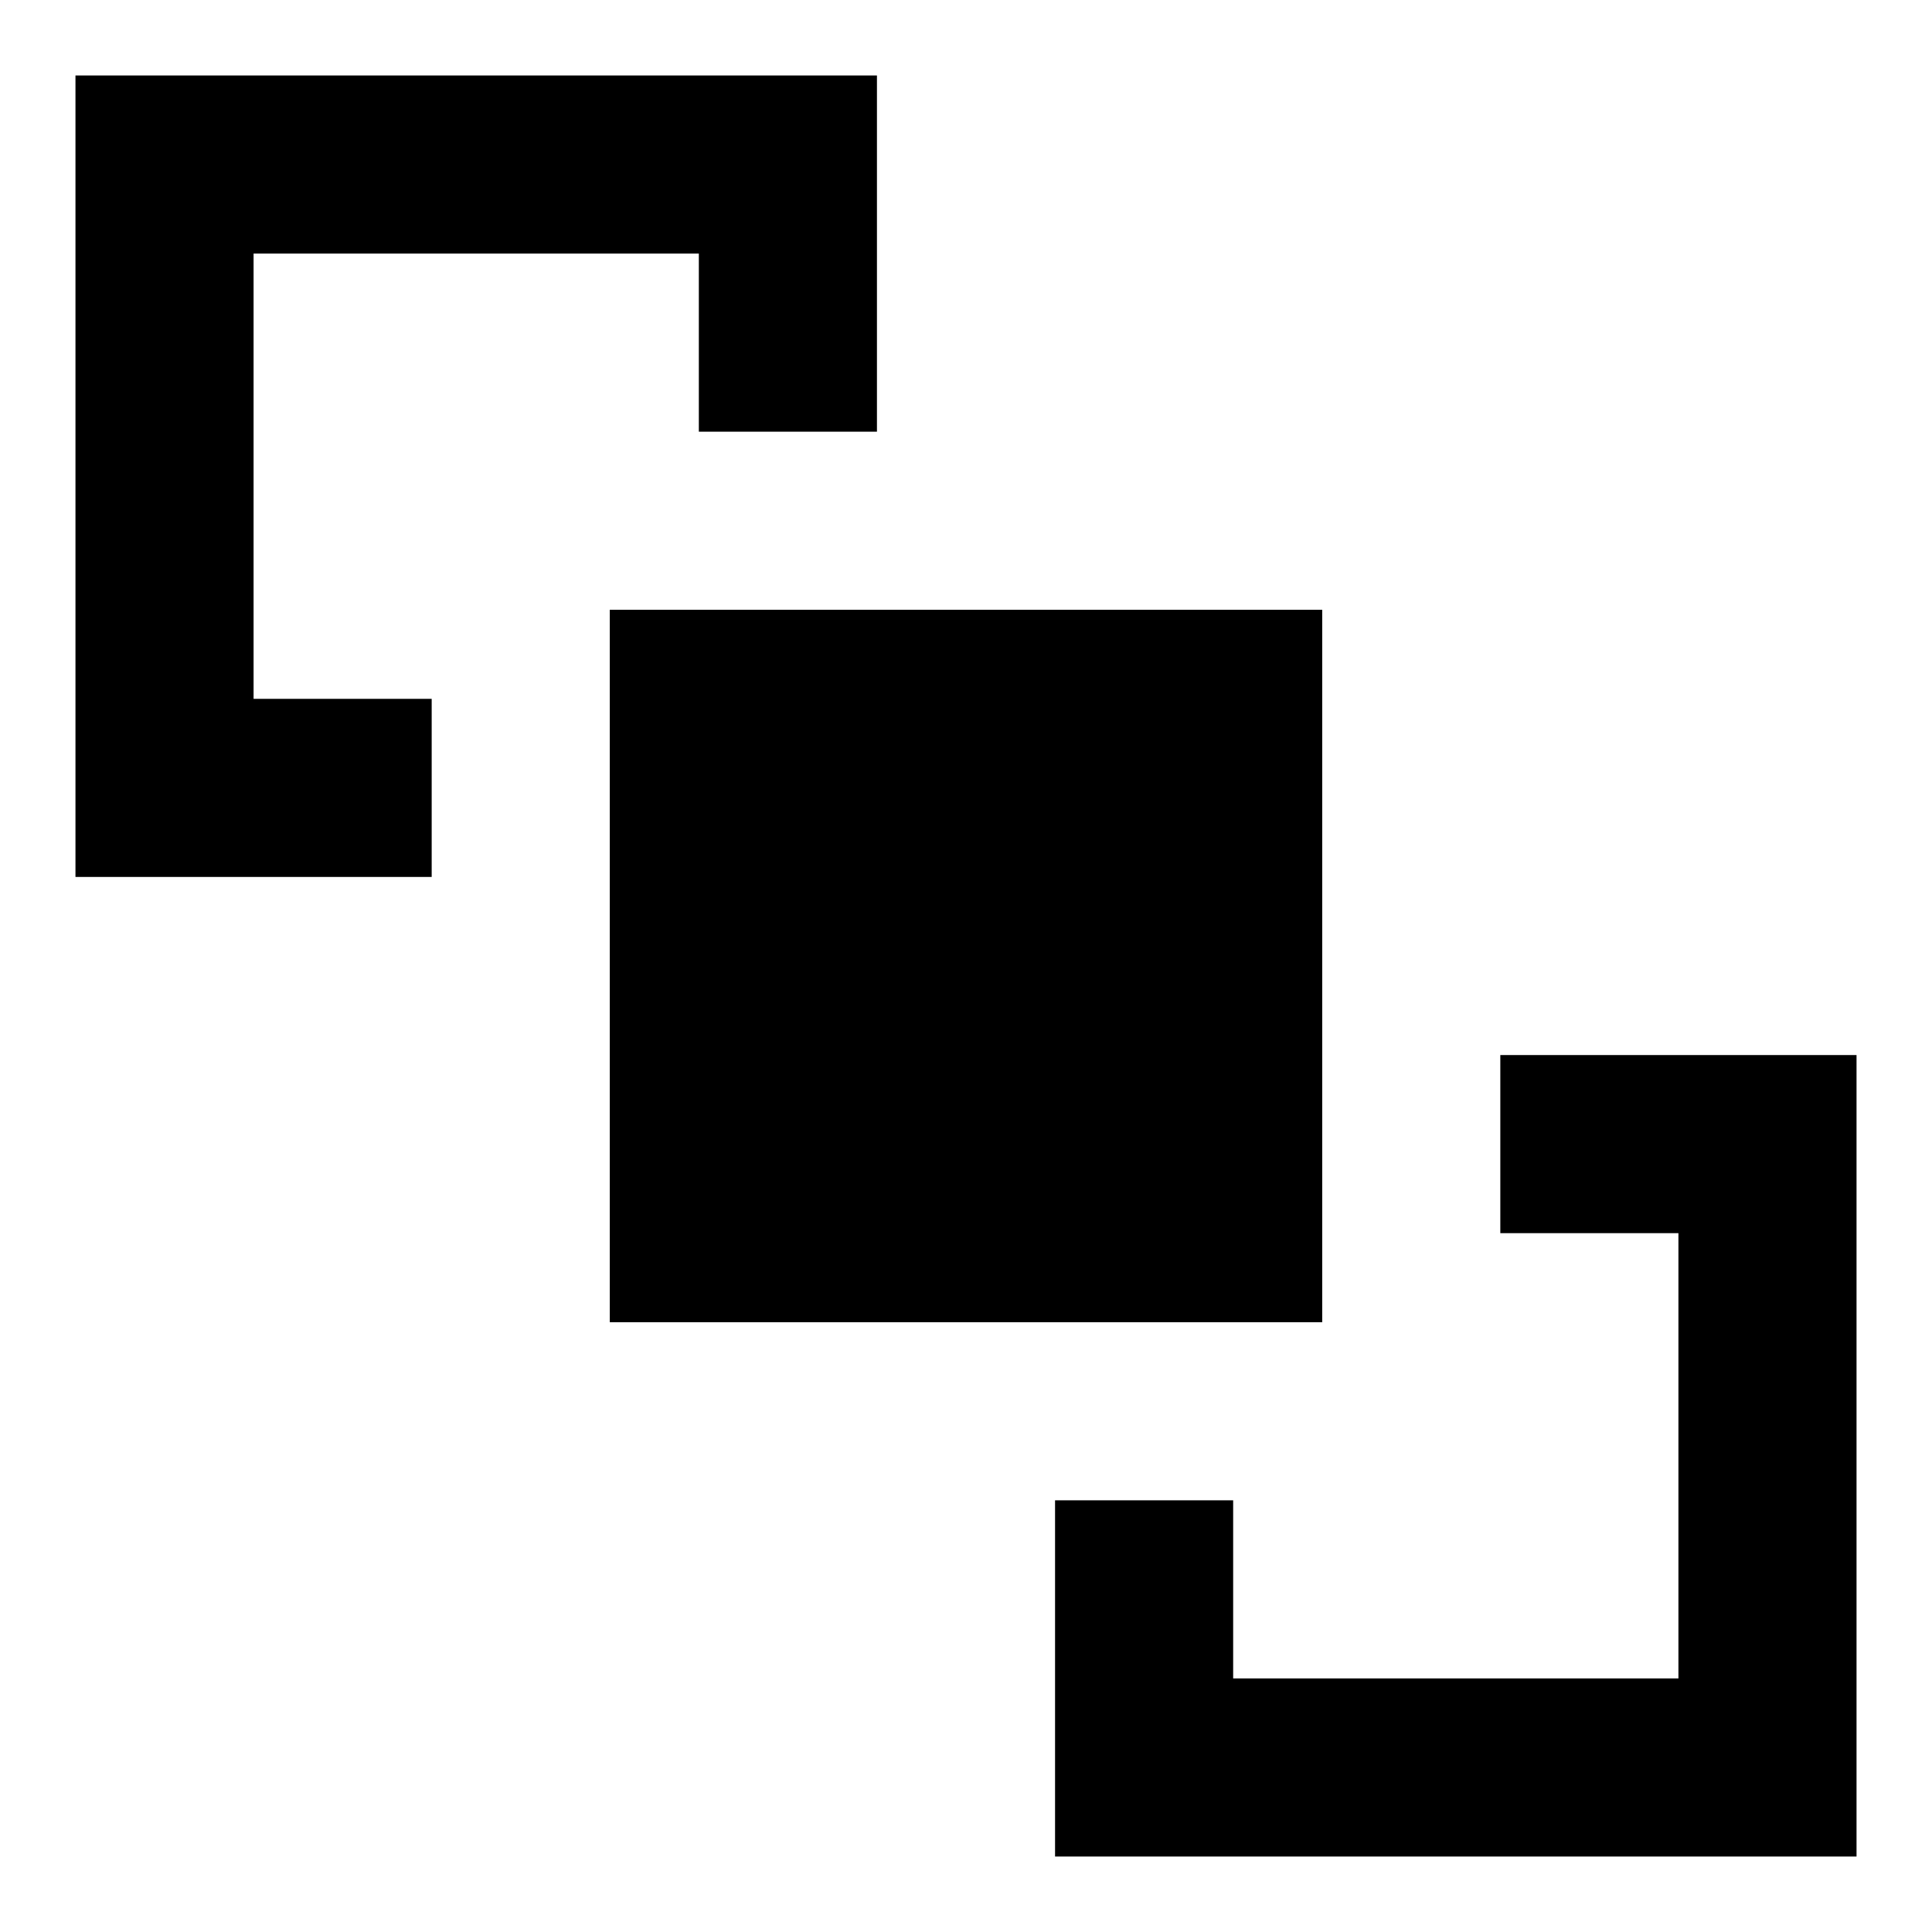
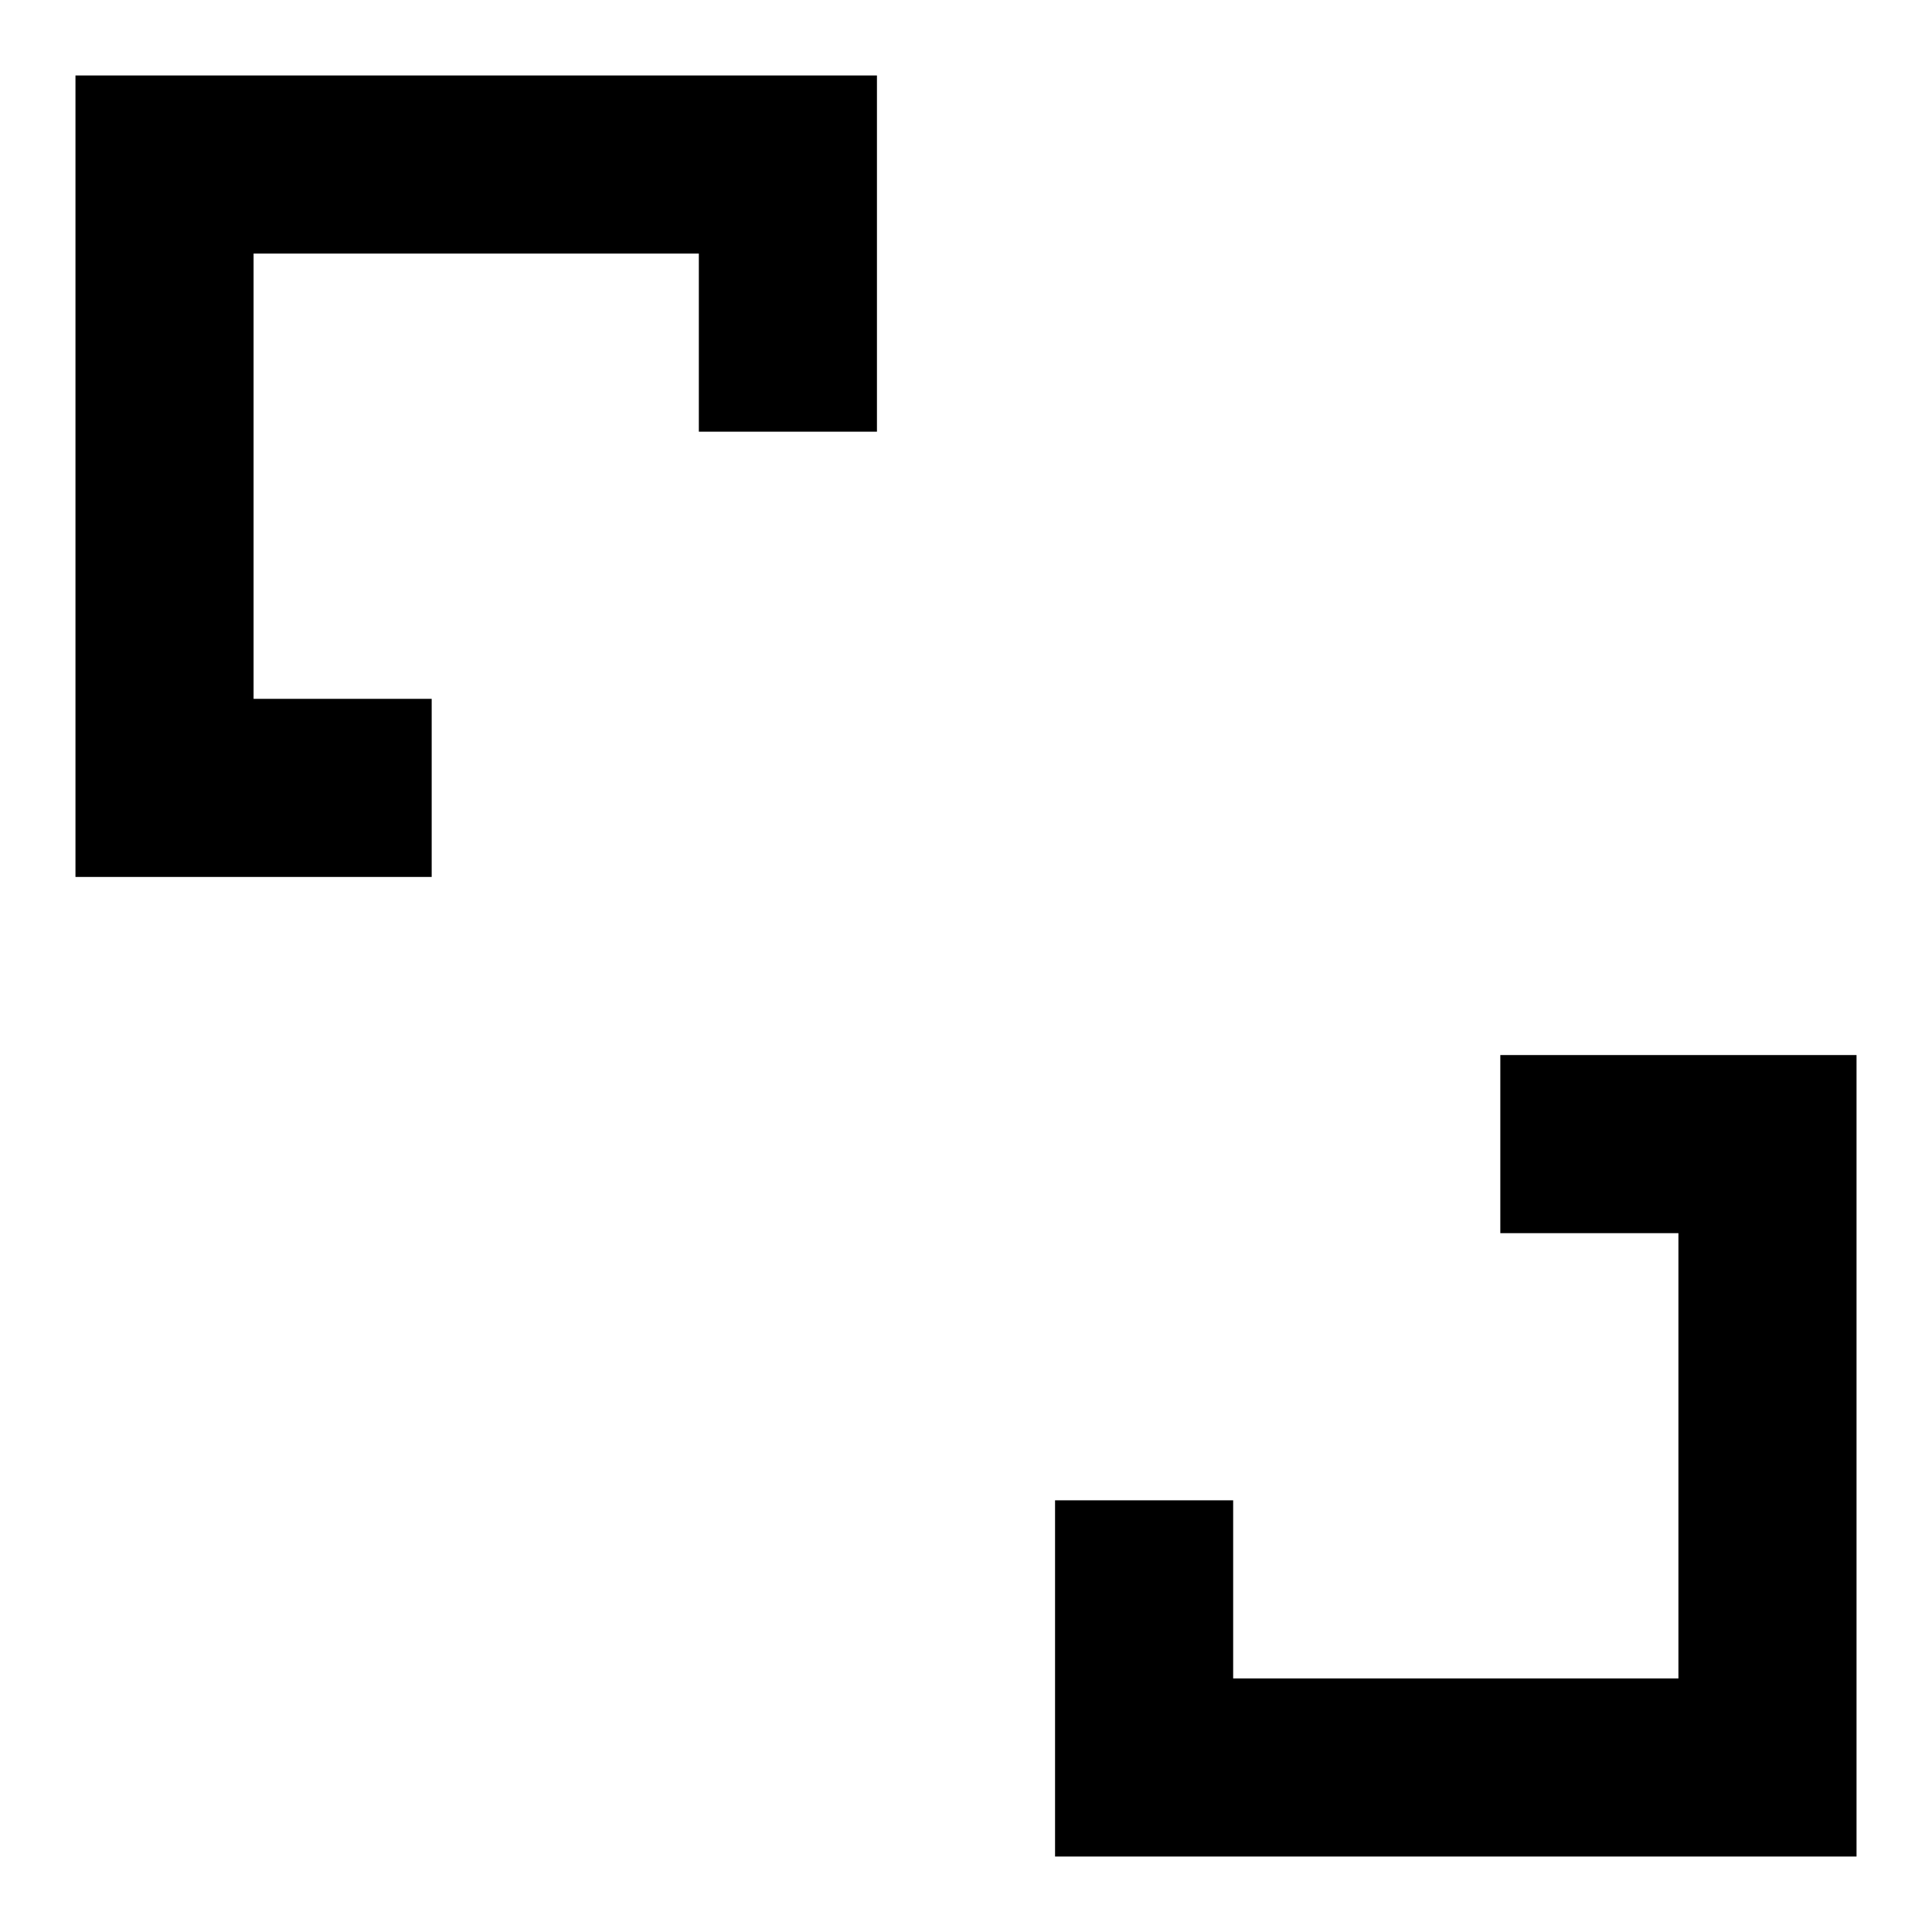
<svg xmlns="http://www.w3.org/2000/svg" version="1.1" x="0px" y="0px" viewBox="0 0 256 256" enable-background="new 0 0 256 256" xml:space="preserve">
  <g>
-     <path fill="#000000" d="M10,10h106.2v47.2H92.6V33.6h-59v59h23.6v23.6H10V10 M246,139.8V246H139.8v-47.2h23.6v23.6h59v-59h-23.6 v-23.6H246 M80.8,80.8h94.4v94.4H80.8V80.8z" />
+     <path fill="#000000" d="M10,10h106.2v47.2H92.6V33.6h-59v59h23.6v23.6H10V10 M246,139.8V246H139.8v-47.2h23.6v23.6h59v-59h-23.6 v-23.6H246 M80.8,80.8h94.4v94.4V80.8z" />
  </g>
</svg>